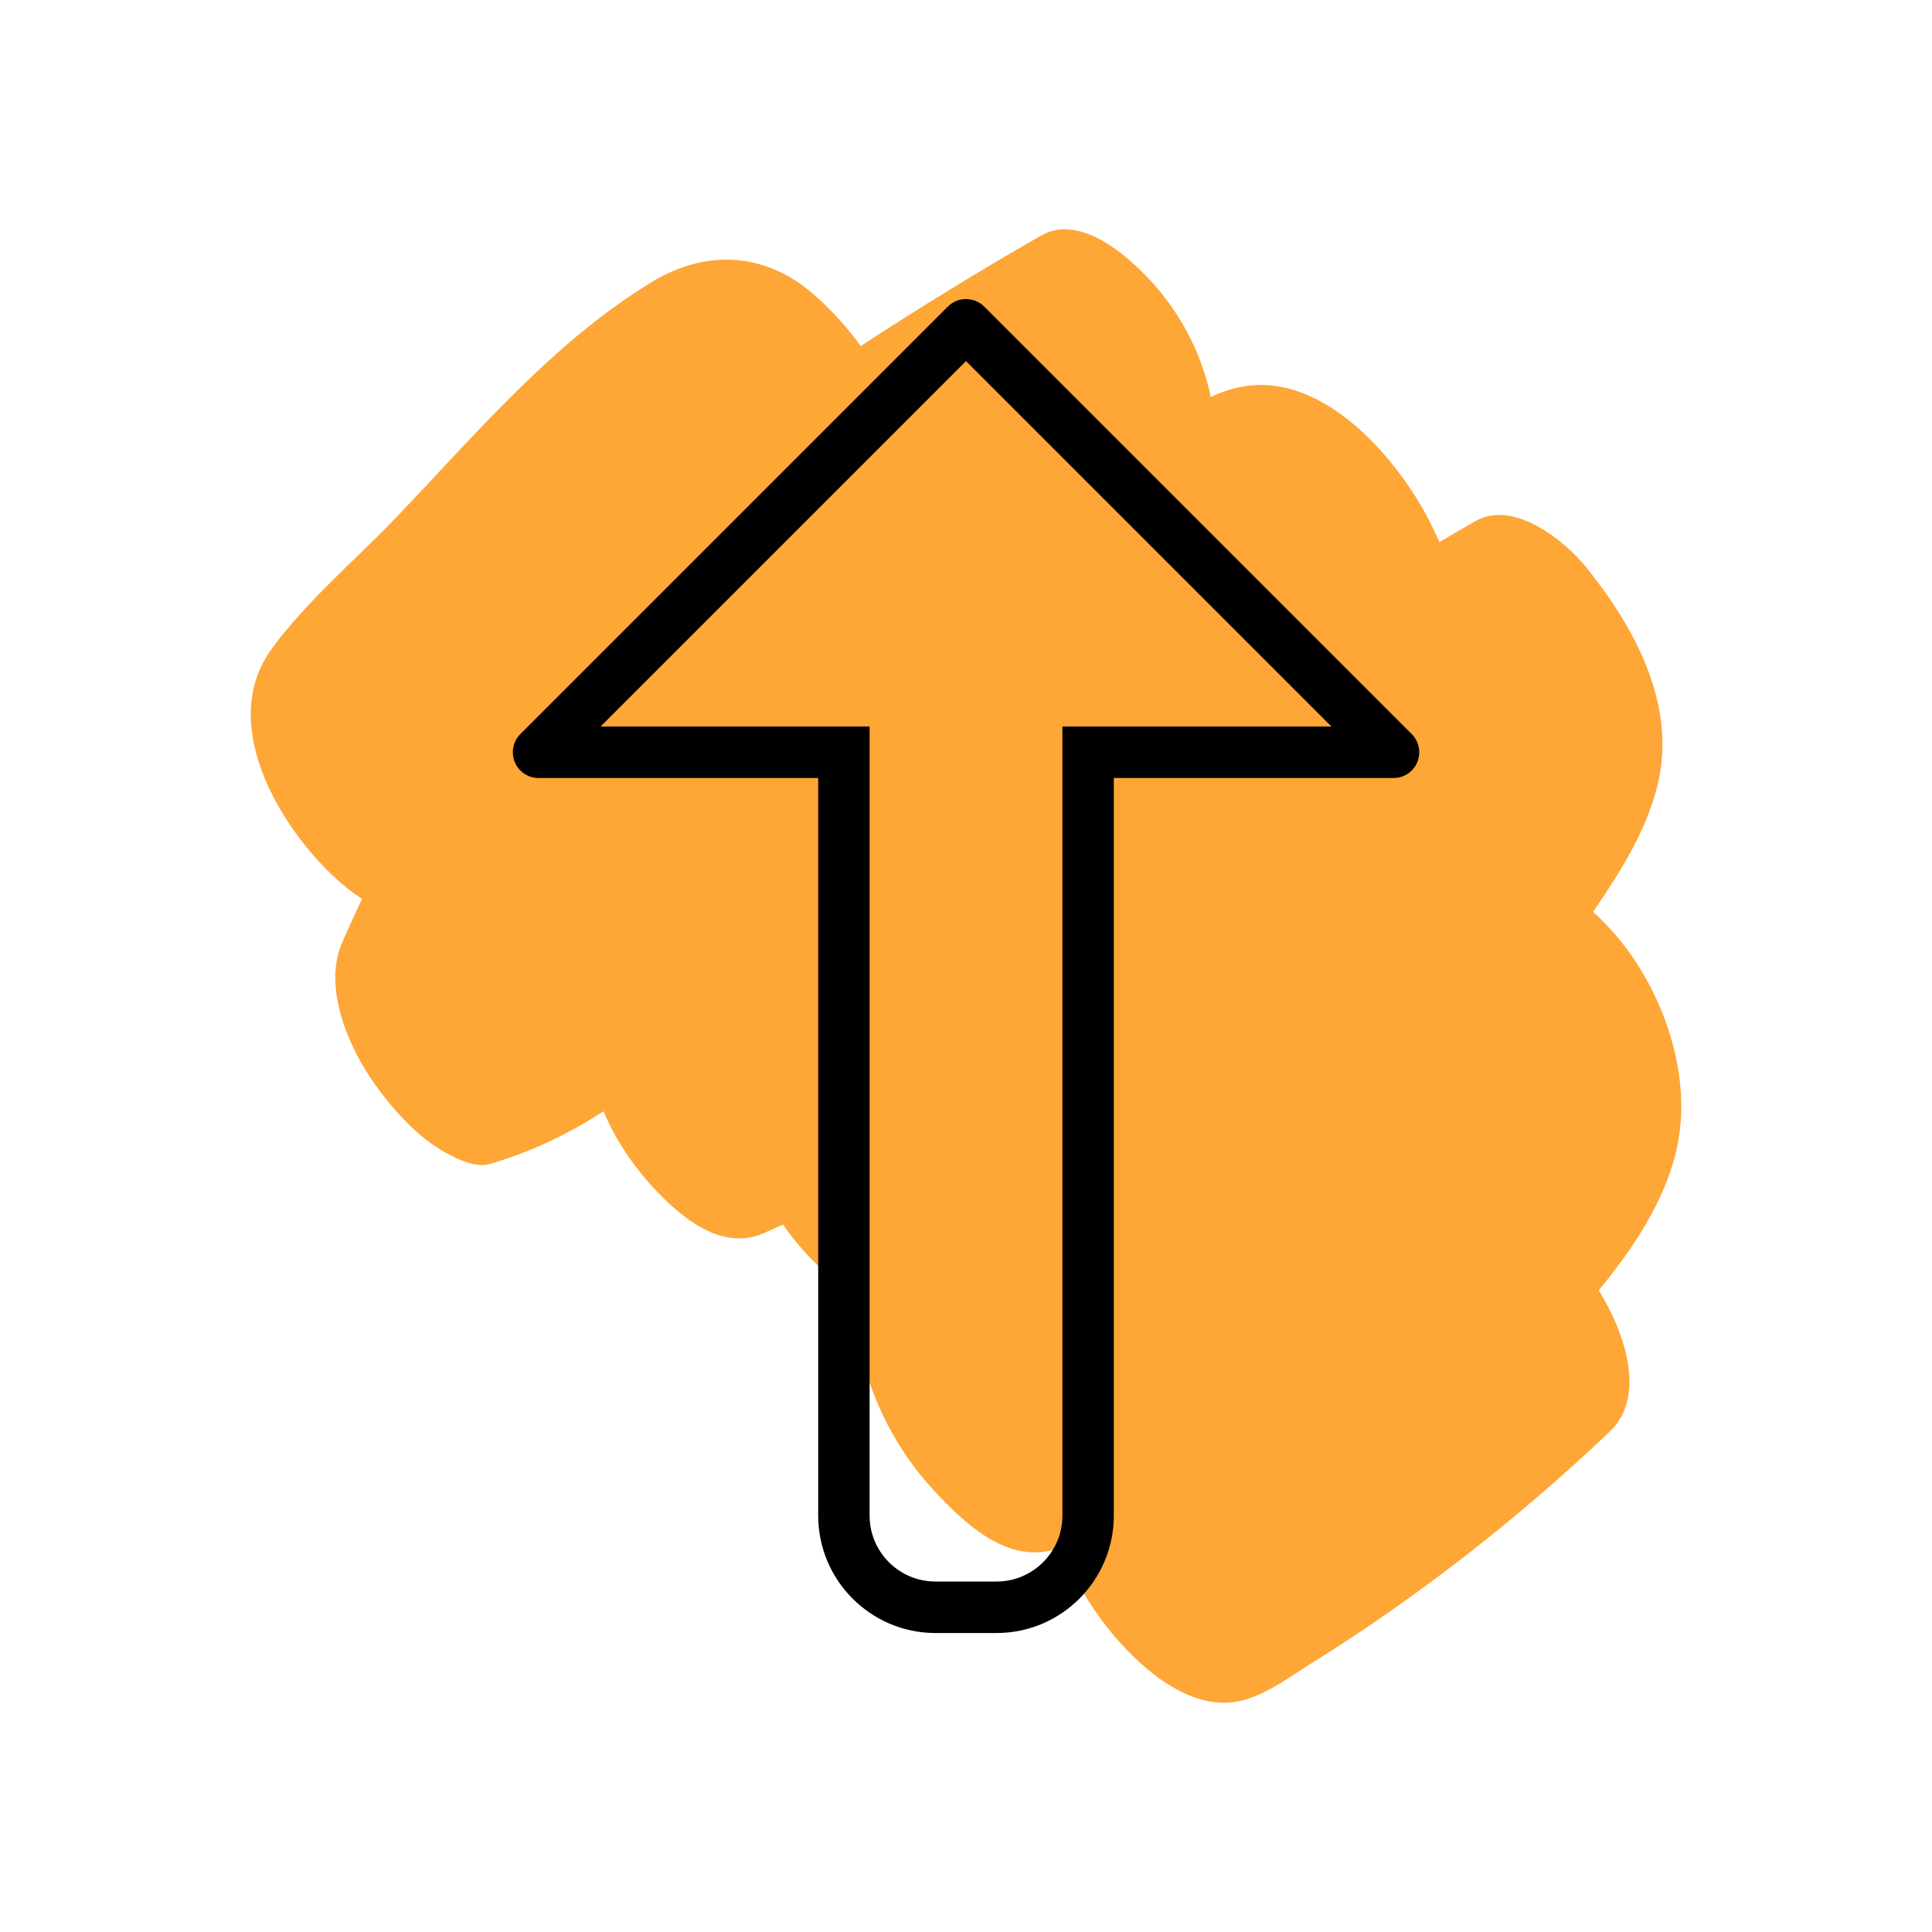
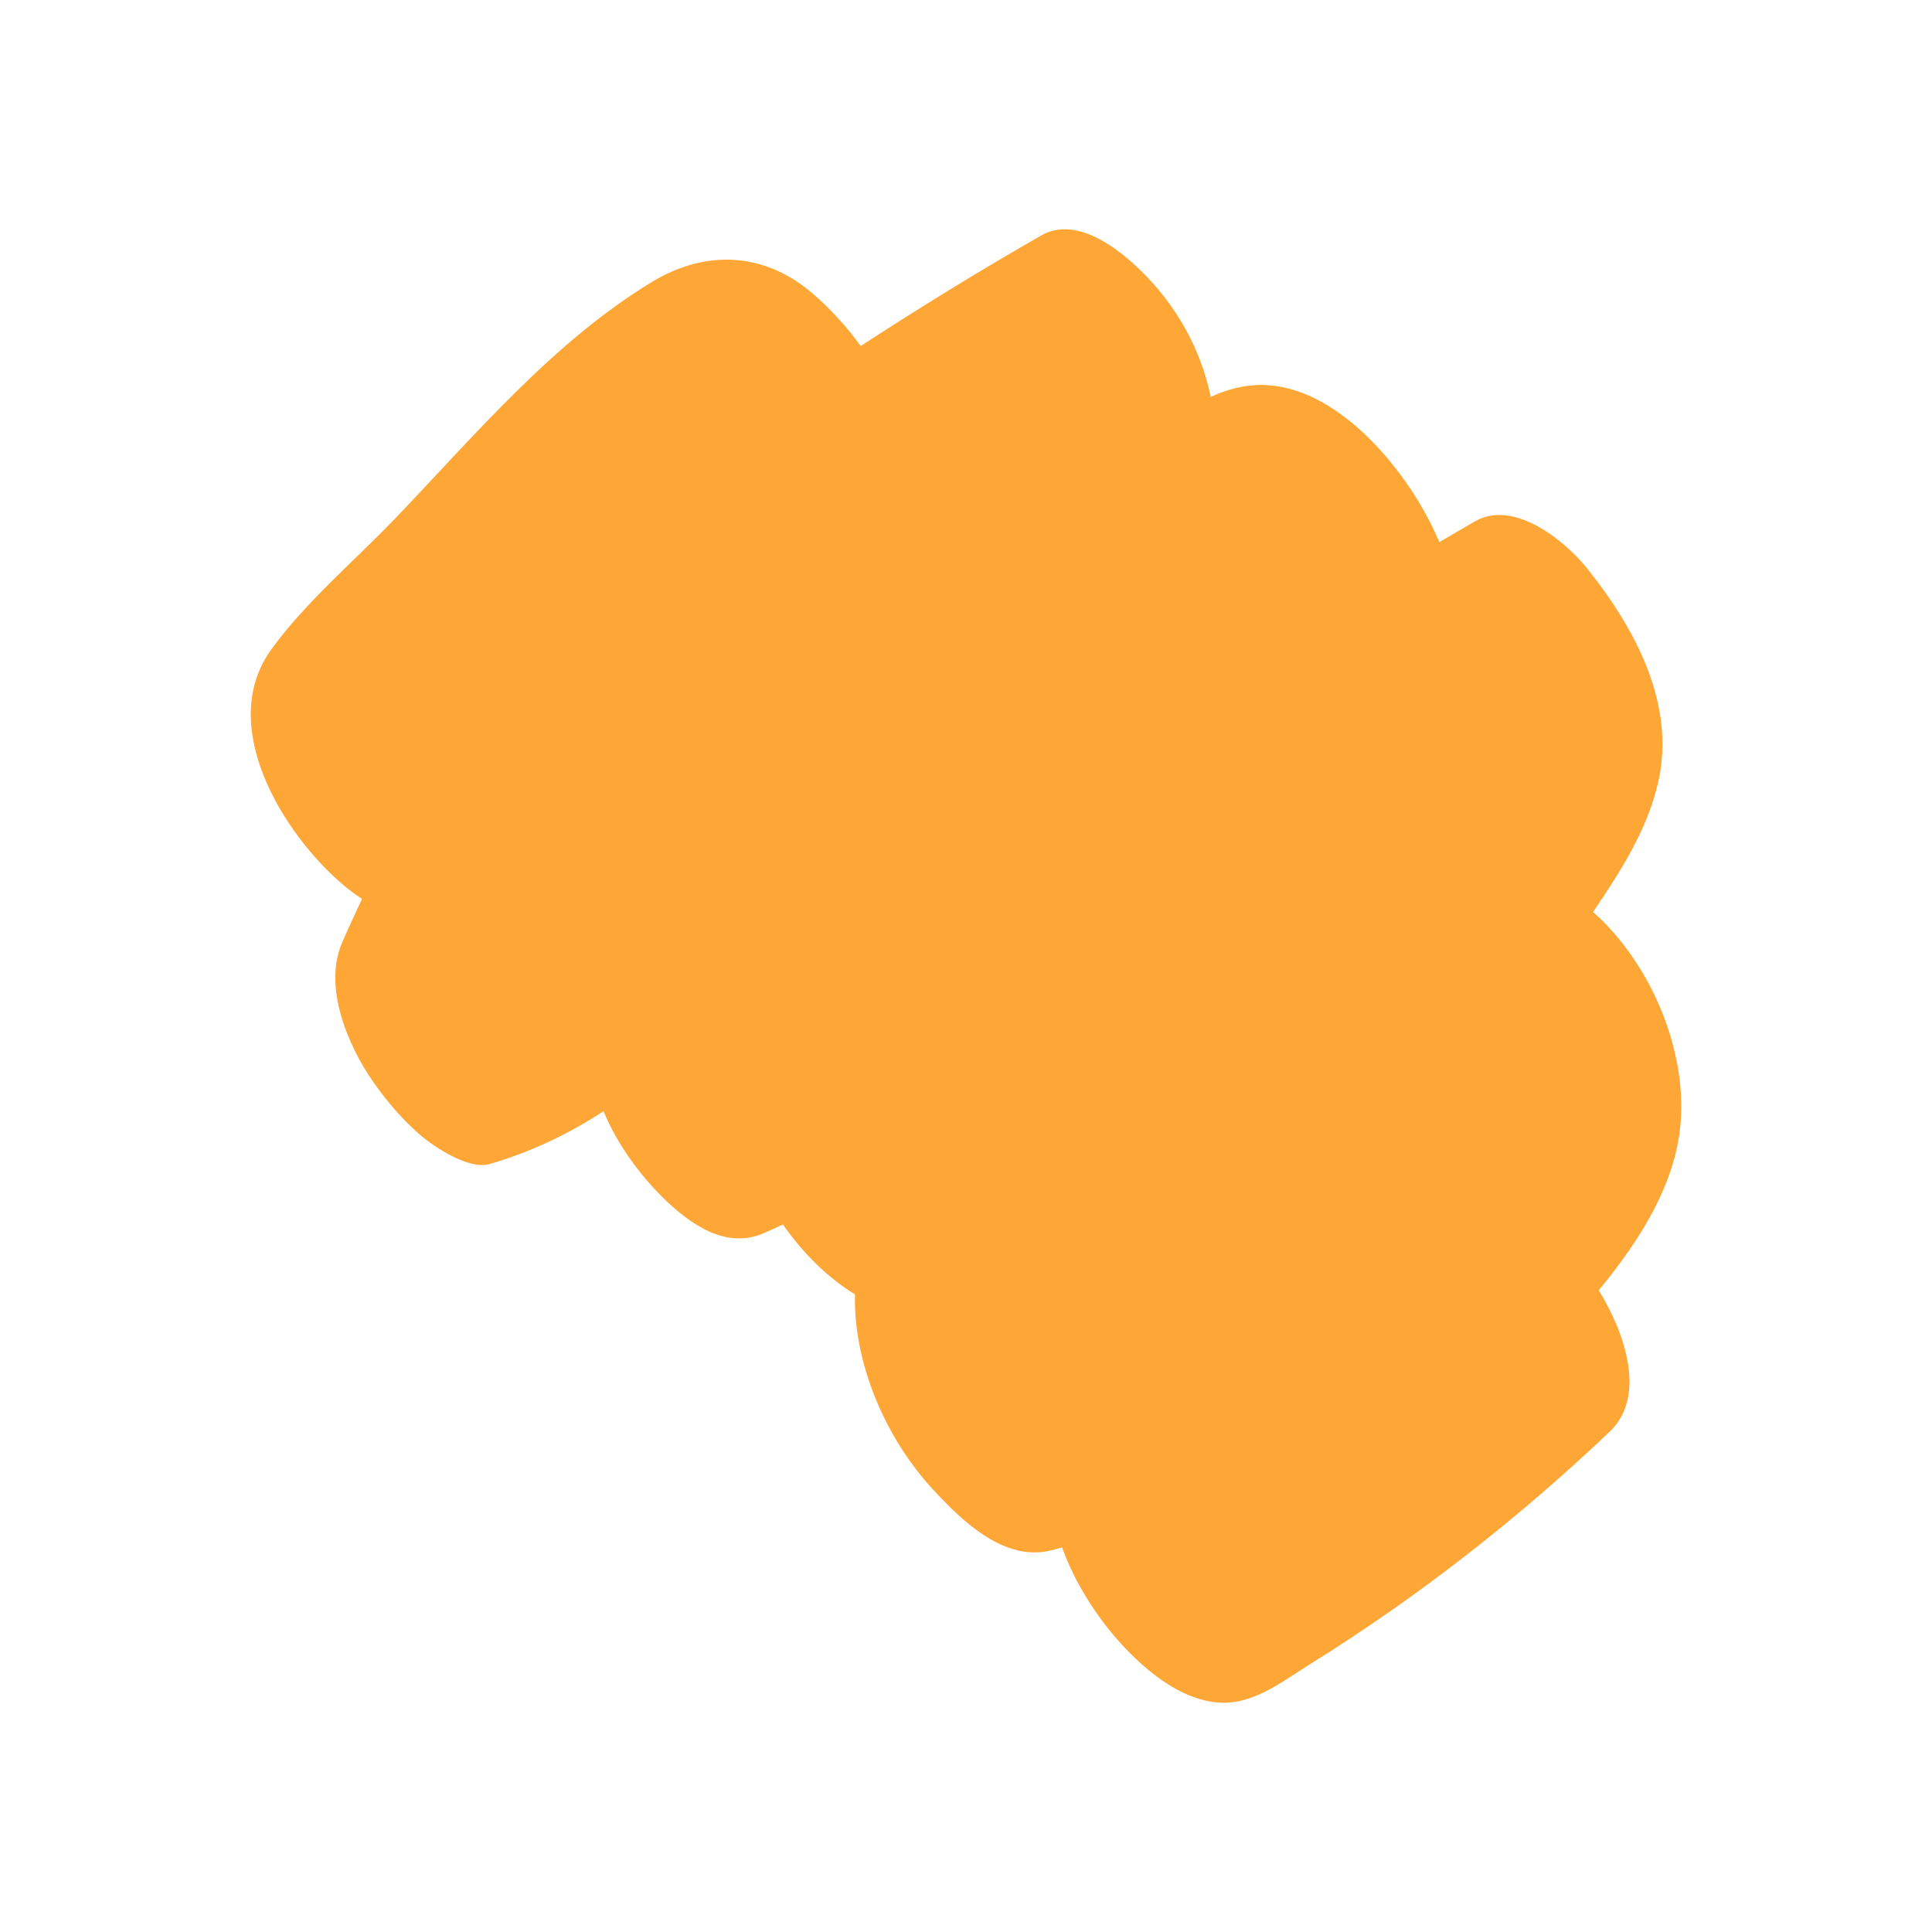
<svg xmlns="http://www.w3.org/2000/svg" id="a" data-name="Layer 1" width="200" height="200" viewBox="0 0 200 200">
  <defs>
    <style>
      .b {
        fill: #fea636;
      }

      .b, .c {
        fill-rule: evenodd;
        stroke-width: 0px;
      }

      .c {
        fill: #000;
      }
    </style>
  </defs>
  <path class="b" d="M164.93,94.38c2.81-4.15,5.51-8.31,6.69-13.25,1.95-8.22-2.41-16.16-7.34-22.31-2.3-2.87-7.59-7.15-11.57-4.86-1.24.71-2.48,1.44-3.71,2.16-.82-1.93-1.83-3.76-2.94-5.44-3.42-5.16-9.62-11.45-16.54-10.78-1.47.14-2.86.58-4.18,1.19-1.05-4.99-3.57-9.49-7.23-13.06-2.42-2.37-6.72-5.71-10.33-3.65-6.34,3.63-12.56,7.45-18.68,11.44-1.47-2.03-3.16-3.86-4.91-5.38-5.02-4.36-11.11-4.64-16.69-1.26-10.29,6.24-18.35,15.89-26.59,24.49-4.2,4.38-9.26,8.64-12.82,13.55-5.75,7.94,1.3,19.21,7.47,24.41.59.5,1.24.99,1.92,1.42-.71,1.5-1.41,3.02-2.07,4.55-1.98,4.56.61,10.66,3.22,14.39,1.39,1.99,2.97,3.85,4.81,5.45,1.36,1.19,5.05,3.69,7.21,3.07,4.38-1.27,8.25-3.15,11.83-5.48,1.4,3.44,3.81,6.66,6.2,9,2.71,2.65,6.42,5.32,10.33,3.65.69-.29,1.36-.61,2.04-.92,2.09,3.01,4.73,5.58,7.46,7.23-.05,1.9.15,3.85.58,5.83,1.14,5.24,3.84,10.42,7.48,14.36,3.07,3.32,7.42,7.53,12.26,6.31.37-.09.74-.2,1.11-.31,1.32,3.66,3.54,7.1,5.87,9.71,2.78,3.12,7.2,6.88,11.81,6.32,2.89-.35,5.6-2.44,8-3.94,11.14-6.93,21.49-15.02,31-24.05,3.94-3.74,1.48-10.43-1.12-14.65,1.13-1.36,2.2-2.77,3.21-4.23,2.66-3.87,4.86-8.29,5.26-13.01.67-7.79-3.18-16.72-9.06-21.93l.02-.02Z" />
-   <path class="c" d="M115.31,80.54h28.95c1.47,0,2.66-1.19,2.66-2.66,0-.72-.28-1.39-.78-1.89l-44.25-44.25c-.5-.5-1.18-.78-1.89-.78s-1.39.28-1.88.78l-44.25,44.25c-.51.5-.78,1.17-.78,1.89,0,1.47,1.19,2.66,2.66,2.66h28.95v76.36c0,6.7,5.45,12.15,12.14,12.15h6.32c6.7,0,12.14-5.45,12.14-12.15v-76.36ZM109.98,75.21v81.69c0,3.76-3.06,6.82-6.82,6.82h-6.32c-3.76,0-6.82-3.06-6.82-6.82v-81.69h-27.85l37.83-37.83,37.83,37.83h-27.84Z" />
</svg>